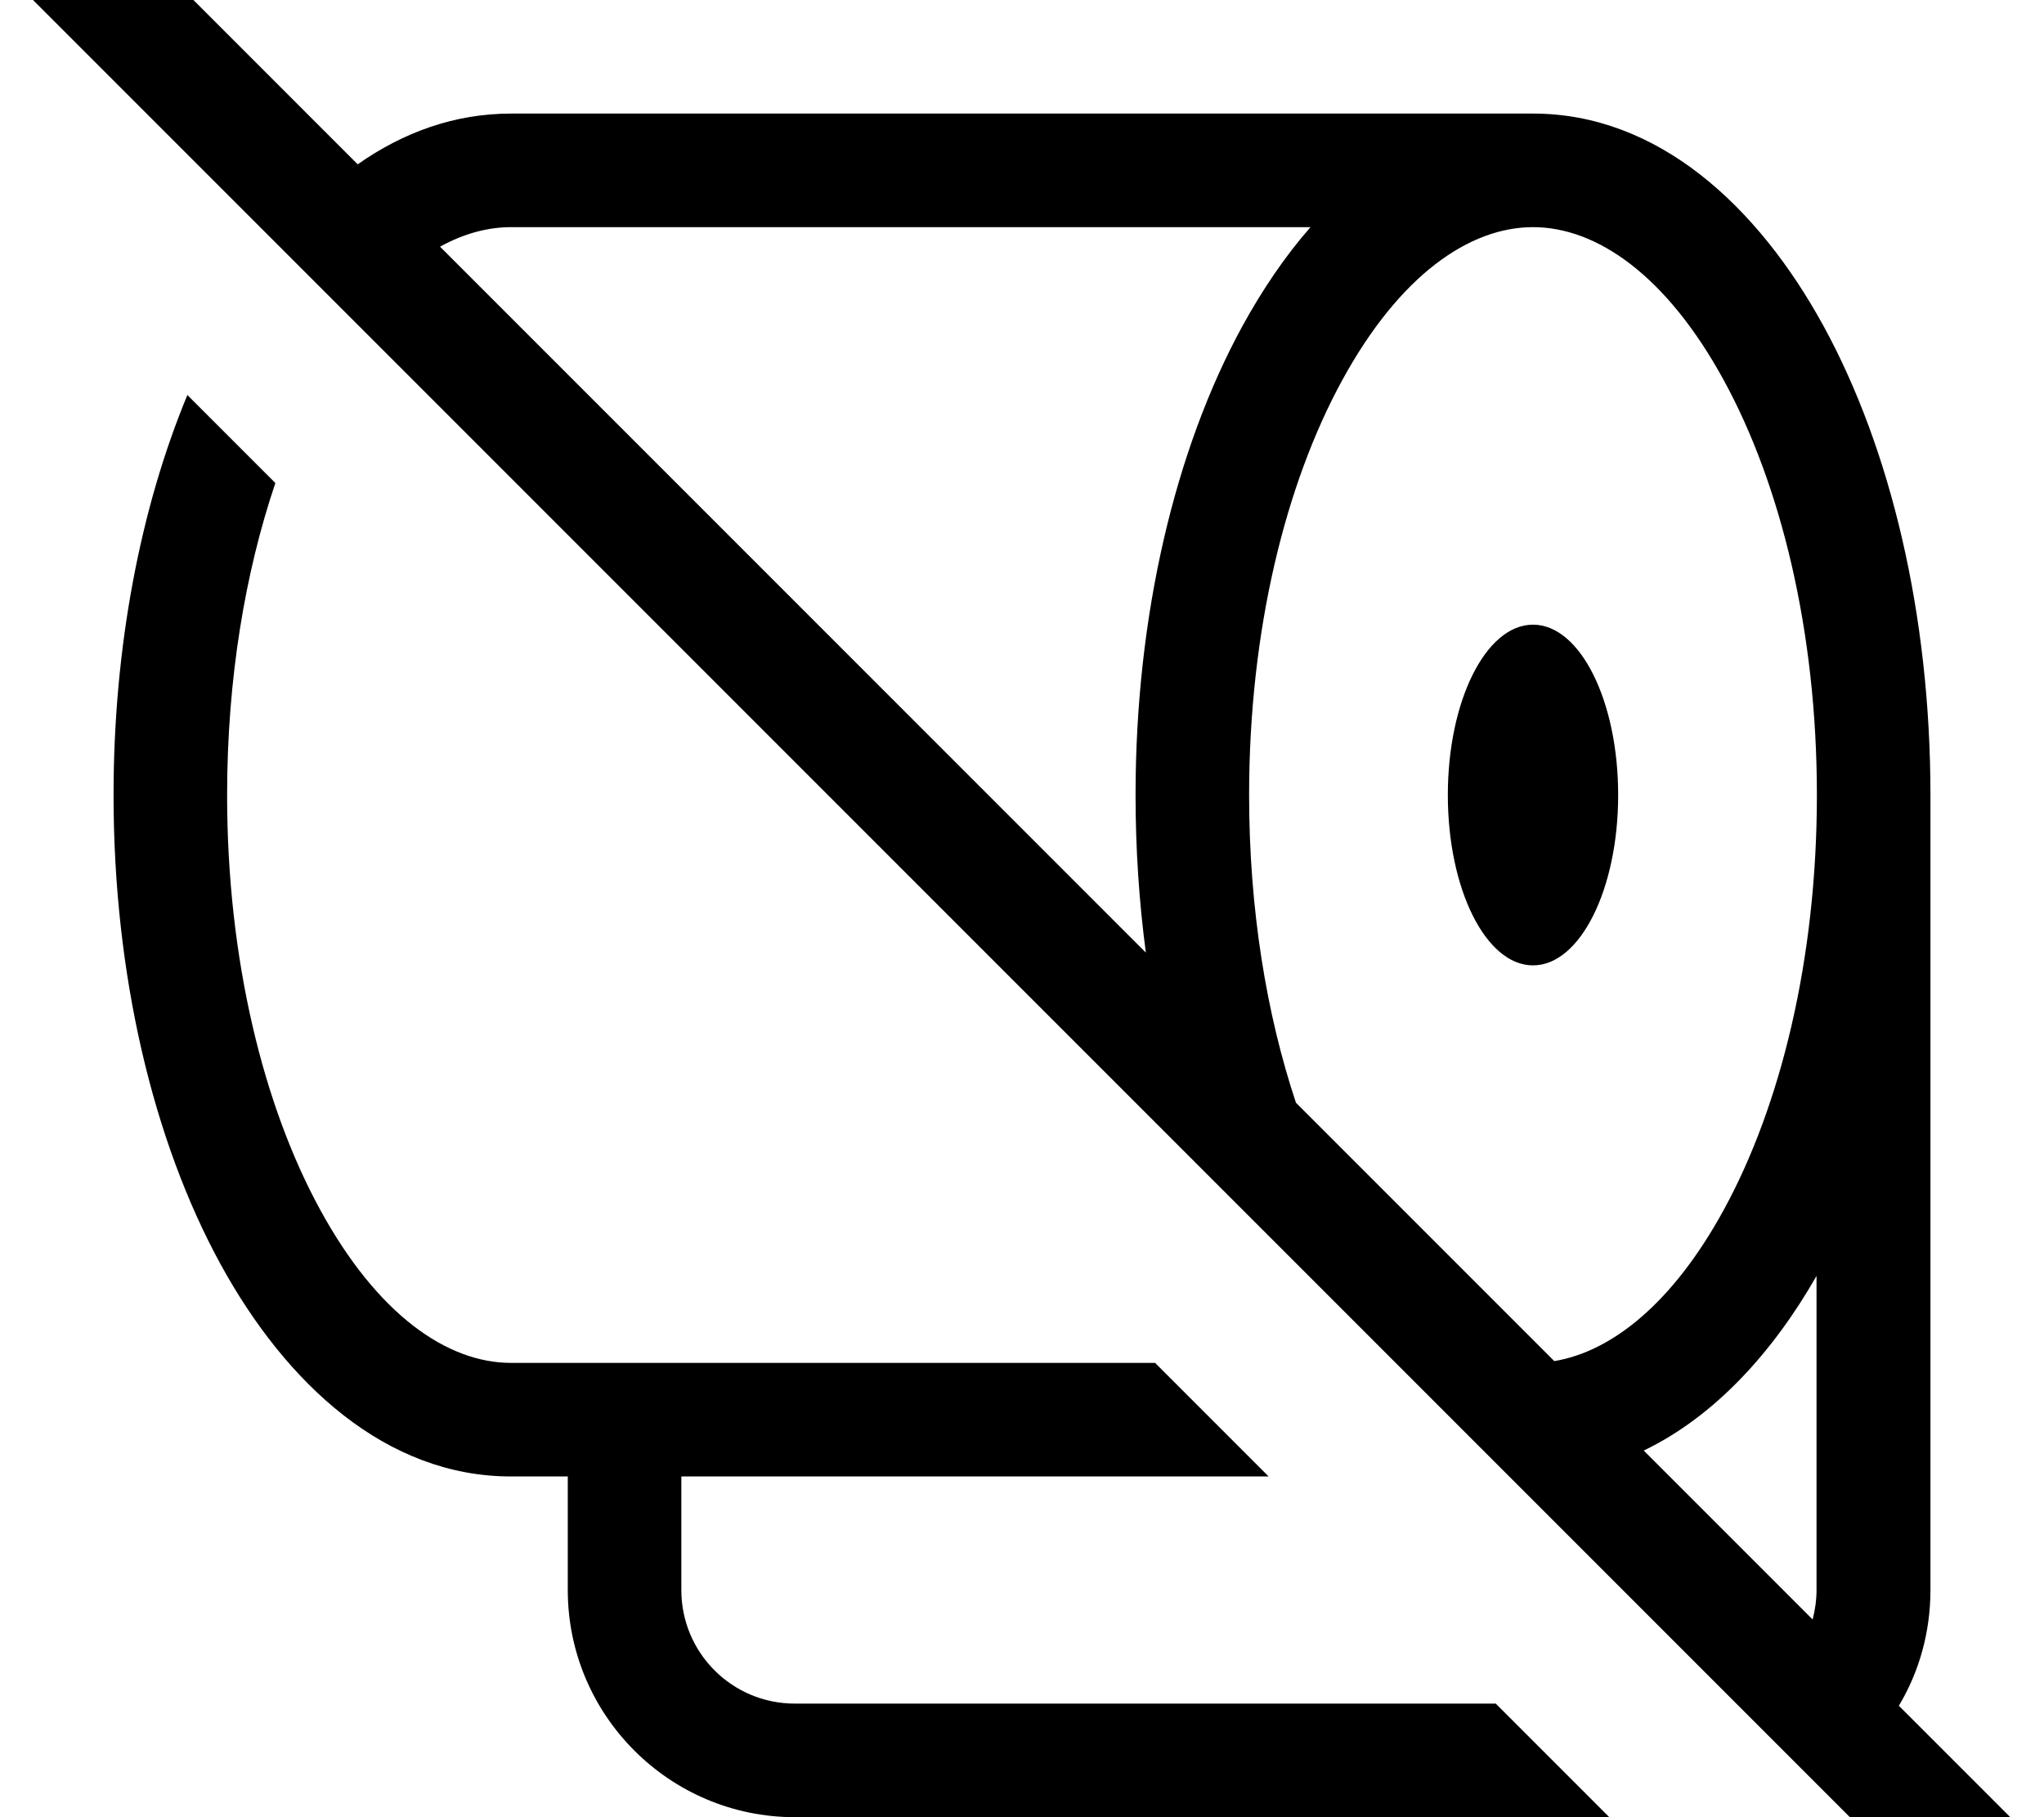
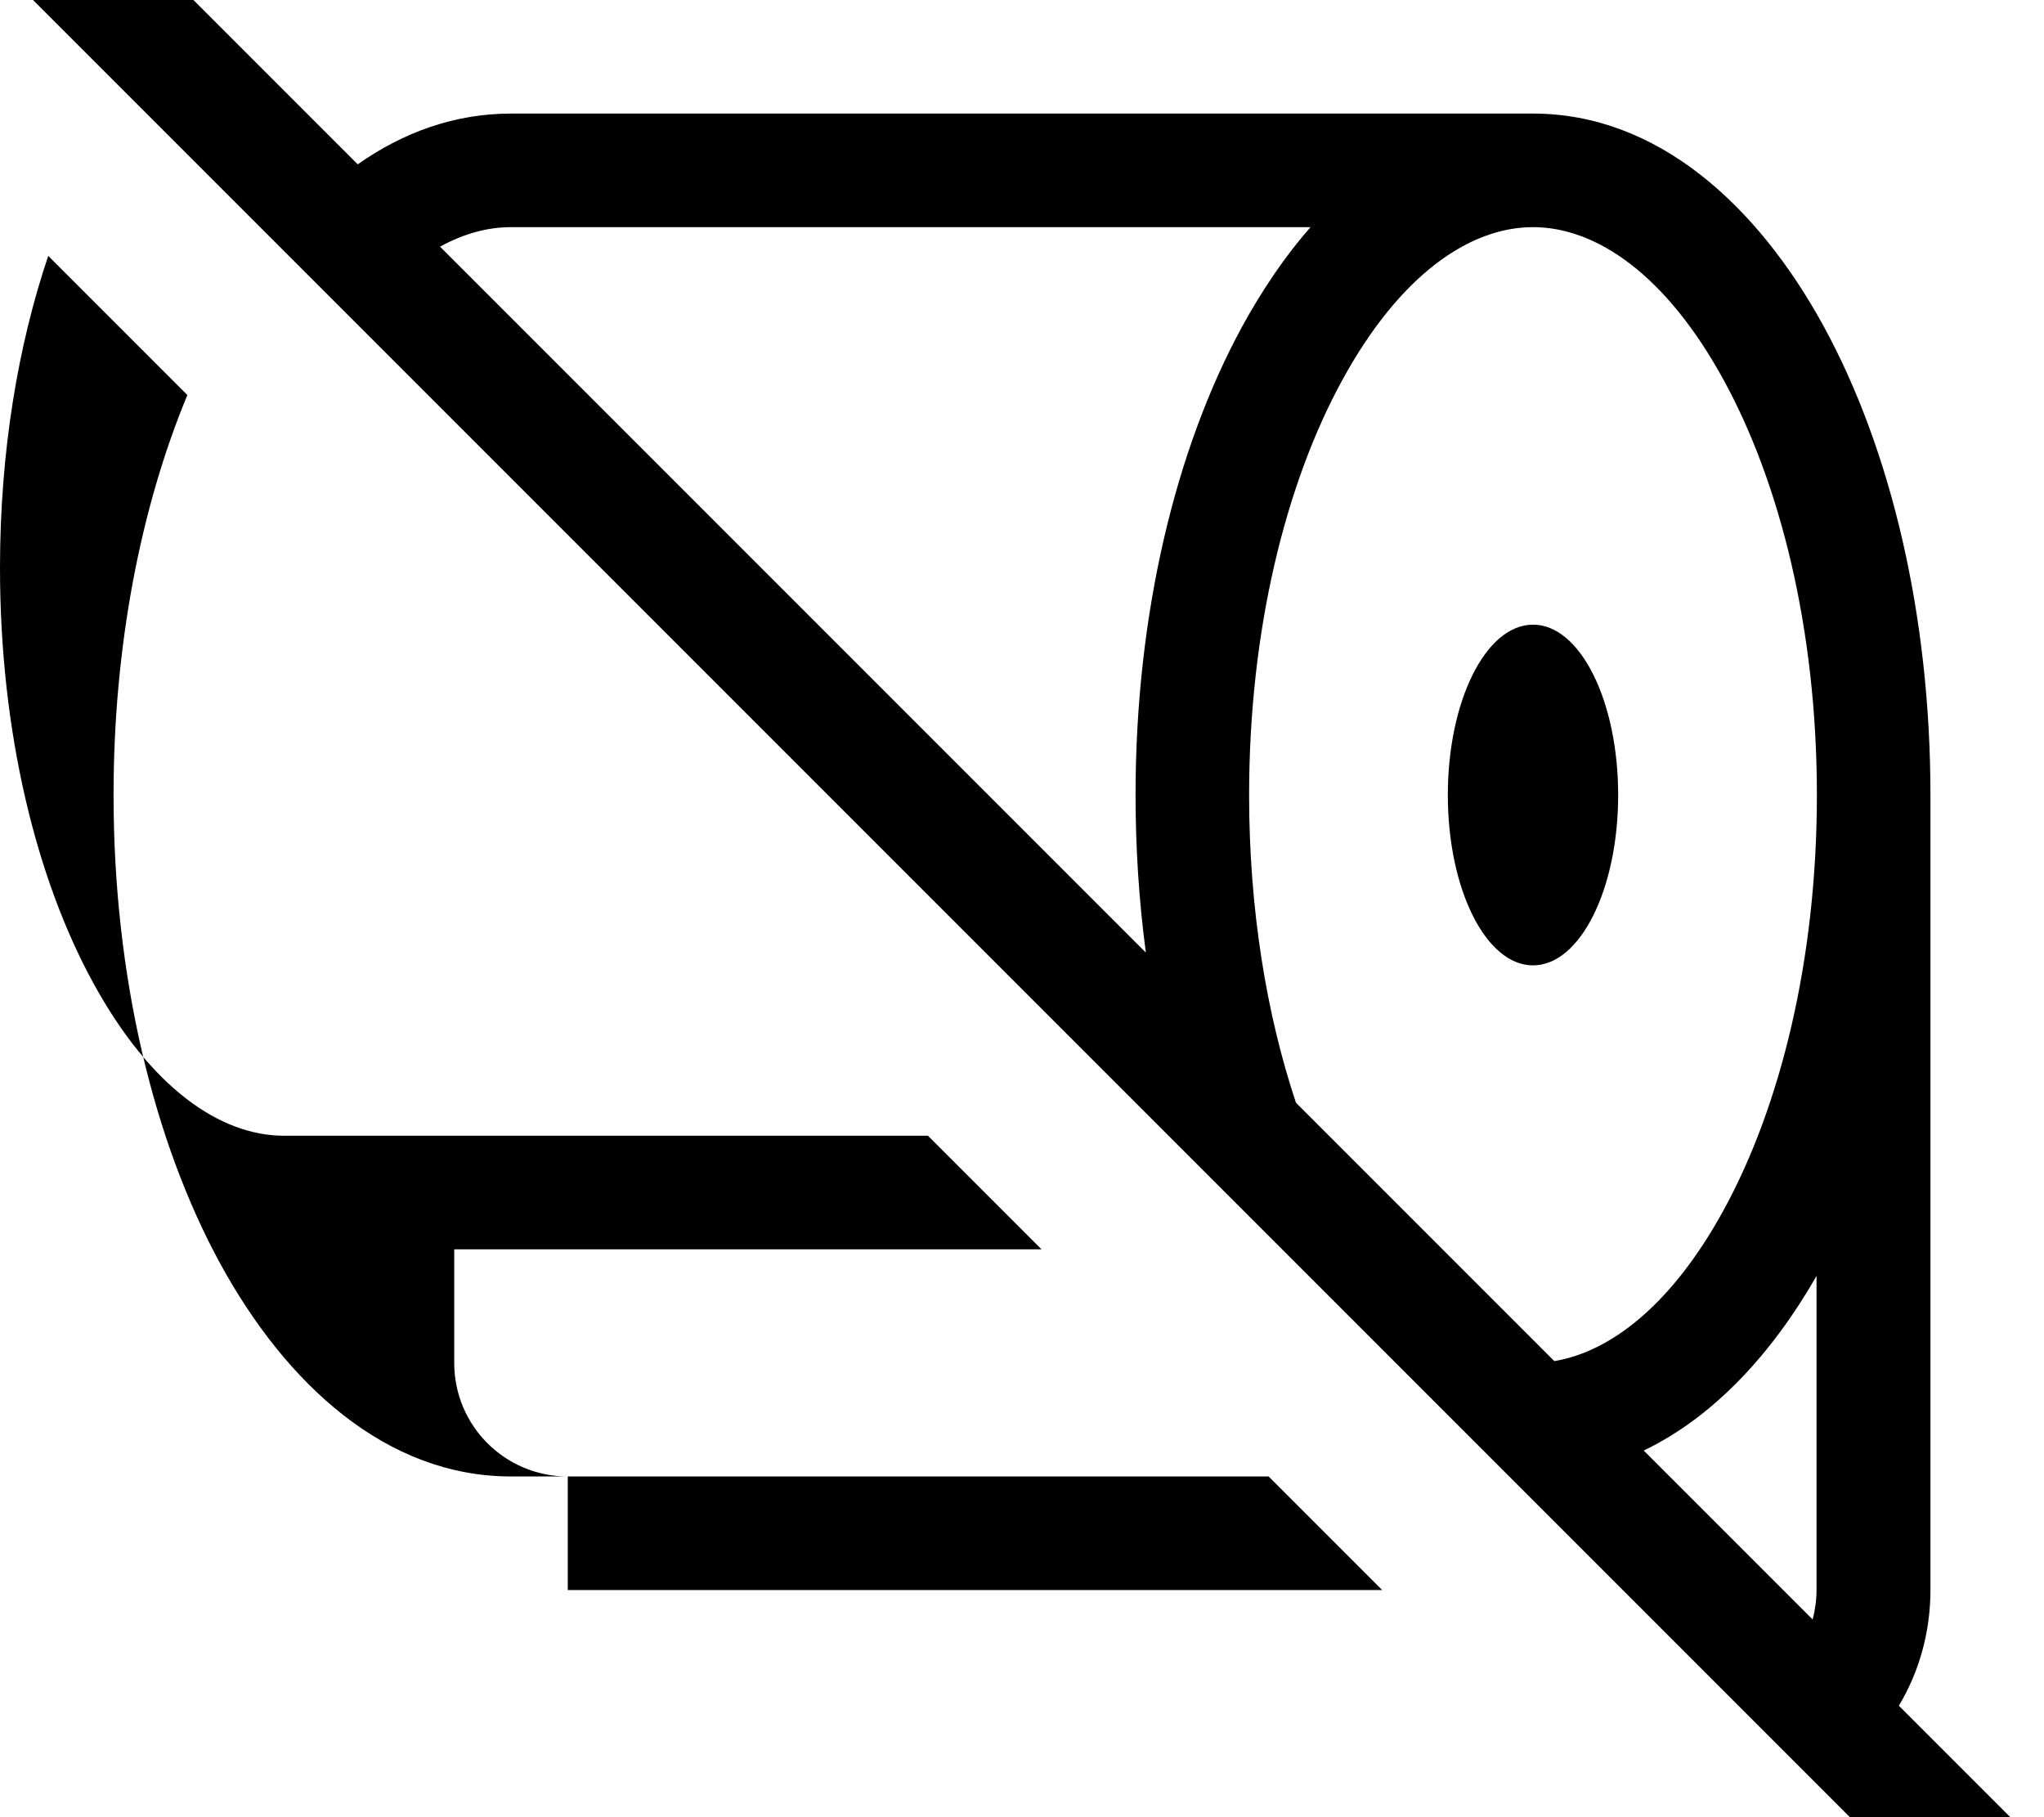
<svg xmlns="http://www.w3.org/2000/svg" viewBox="0 0 576 512">
-   <path fill="currentColor" d="M27.3-27.2c-6.2-6.2-16.4-6.2-22.6 0s-6.2 16.4 0 22.6l544 544c6.2 6.2 16.4 6.2 22.6 0s6.2-16.4 0-22.6l-36.2-36.2c5.7-9.5 8.9-20.7 8.9-32.6l0-224c0-50.8-11.2-97.5-30.1-132.1-18.6-34-46.8-59.9-81.9-59.9L144 32c-15.9 0-30.4 5.3-43.2 14.3L27.3-27.2zM124 69.5c6.7-3.7 13.5-5.5 20-5.5l225.3 0c-7.2 8.2-13.6 17.7-19.2 27.9-18.9 34.6-30.1 81.4-30.1 132.1 0 15.2 1 30.1 2.9 44.4L124 69.5zM365.2 310.7c-8.3-24.9-13.2-54.5-13.2-86.7 0-46.5 10.3-87.7 26.2-116.8 16.2-29.7 35.9-43.2 53.8-43.2s37.6 13.5 53.8 43.2C501.7 136.3 512 177.5 512 224s-10.3 87.7-26.2 116.8c-14.4 26.4-31.6 40-47.8 42.7l-72.8-72.8zm98 98c19.8-9.5 36.3-27.5 48.7-49.2l0 88.4c0 2.9-.4 5.7-1.1 8.4l-47.6-47.6zM32 224c0 50.8 11.2 97.5 30.1 132.1 18.6 34 46.8 59.9 81.9 59.9l16 0 0 32c0 35.3 28.7 64 64 64l229.5 0-32-32-197.5 0c-17.7 0-32-14.3-32-32l0-32 165.5 0-32-32-181.5 0c-17.9 0-37.6-13.5-53.8-43.2-15.9-29.1-26.2-70.3-26.2-116.8 0-32.7 5.1-62.8 13.6-87.9L52.8 111.3C39.6 143.1 32 182.2 32 224zm400 48c13.3 0 24-21.5 24-48s-10.7-48-24-48-24 21.5-24 48 10.7 48 24 48z" />
+   <path fill="currentColor" d="M27.3-27.2c-6.2-6.2-16.4-6.2-22.6 0s-6.2 16.4 0 22.6l544 544c6.2 6.2 16.4 6.2 22.6 0s6.2-16.4 0-22.6l-36.2-36.2c5.7-9.5 8.9-20.7 8.9-32.6l0-224c0-50.8-11.2-97.5-30.1-132.1-18.6-34-46.8-59.9-81.9-59.9L144 32c-15.9 0-30.4 5.3-43.2 14.3L27.3-27.2zM124 69.5c6.7-3.7 13.5-5.5 20-5.5l225.3 0c-7.2 8.2-13.6 17.7-19.2 27.9-18.9 34.6-30.1 81.4-30.1 132.1 0 15.2 1 30.1 2.9 44.4L124 69.5zM365.2 310.7c-8.3-24.9-13.2-54.5-13.2-86.7 0-46.5 10.3-87.7 26.2-116.8 16.2-29.7 35.9-43.2 53.8-43.2s37.6 13.5 53.8 43.2C501.7 136.3 512 177.5 512 224s-10.3 87.7-26.2 116.8c-14.4 26.4-31.6 40-47.8 42.7l-72.8-72.8zm98 98c19.8-9.5 36.3-27.5 48.7-49.2l0 88.4c0 2.9-.4 5.7-1.1 8.4l-47.6-47.6zM32 224c0 50.8 11.2 97.5 30.1 132.1 18.6 34 46.8 59.9 81.9 59.9l16 0 0 32l229.5 0-32-32-197.5 0c-17.7 0-32-14.3-32-32l0-32 165.5 0-32-32-181.5 0c-17.9 0-37.6-13.5-53.8-43.2-15.9-29.1-26.2-70.3-26.2-116.8 0-32.7 5.1-62.8 13.6-87.9L52.8 111.3C39.6 143.1 32 182.2 32 224zm400 48c13.3 0 24-21.5 24-48s-10.7-48-24-48-24 21.5-24 48 10.7 48 24 48z" />
</svg>